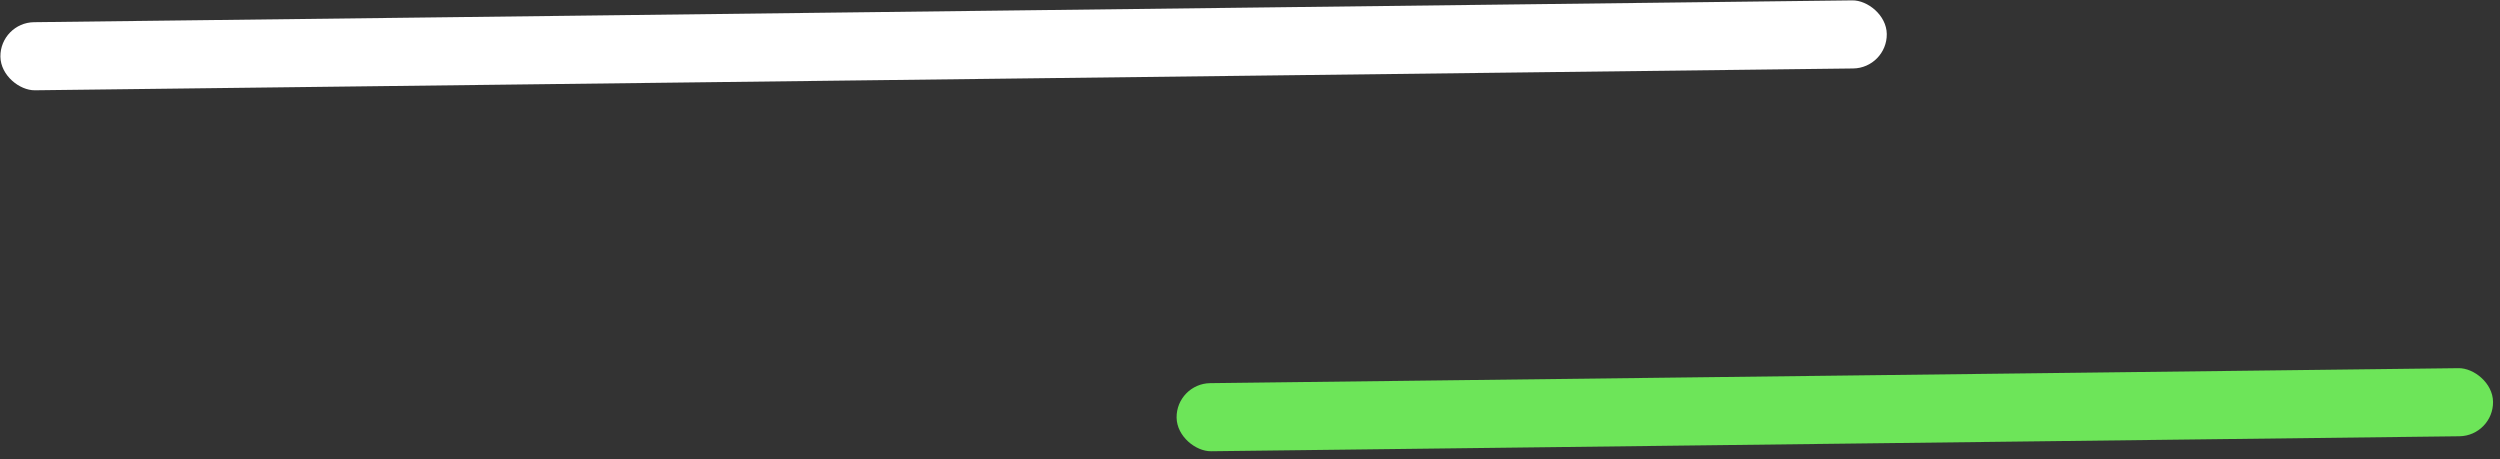
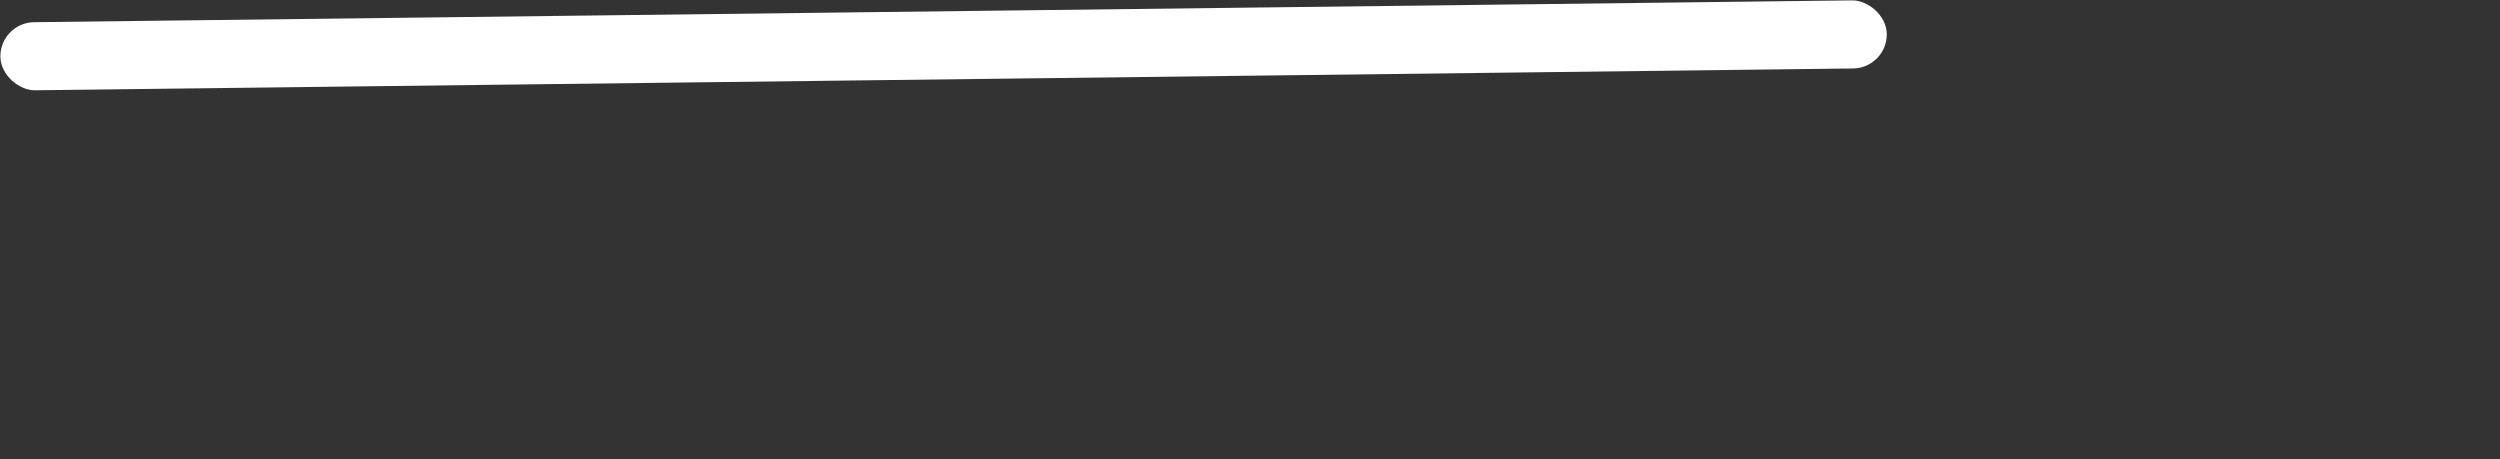
<svg xmlns="http://www.w3.org/2000/svg" width="245" height="45" viewBox="0 0 245 45" fill="none">
  <rect x="0" y="0" width="245" height="45" fill="#333333" stroke="none" />
-   <rect width="6.673" height="129.012" rx="3.337" transform="matrix(0.012 1 1 -0.012 115.266 37.589)" fill="#6DE559" />
  <rect width="6.673" height="184.864" rx="3.337" transform="matrix(0.012 1 1 -0.012 0 2.215)" fill="white" />
</svg>